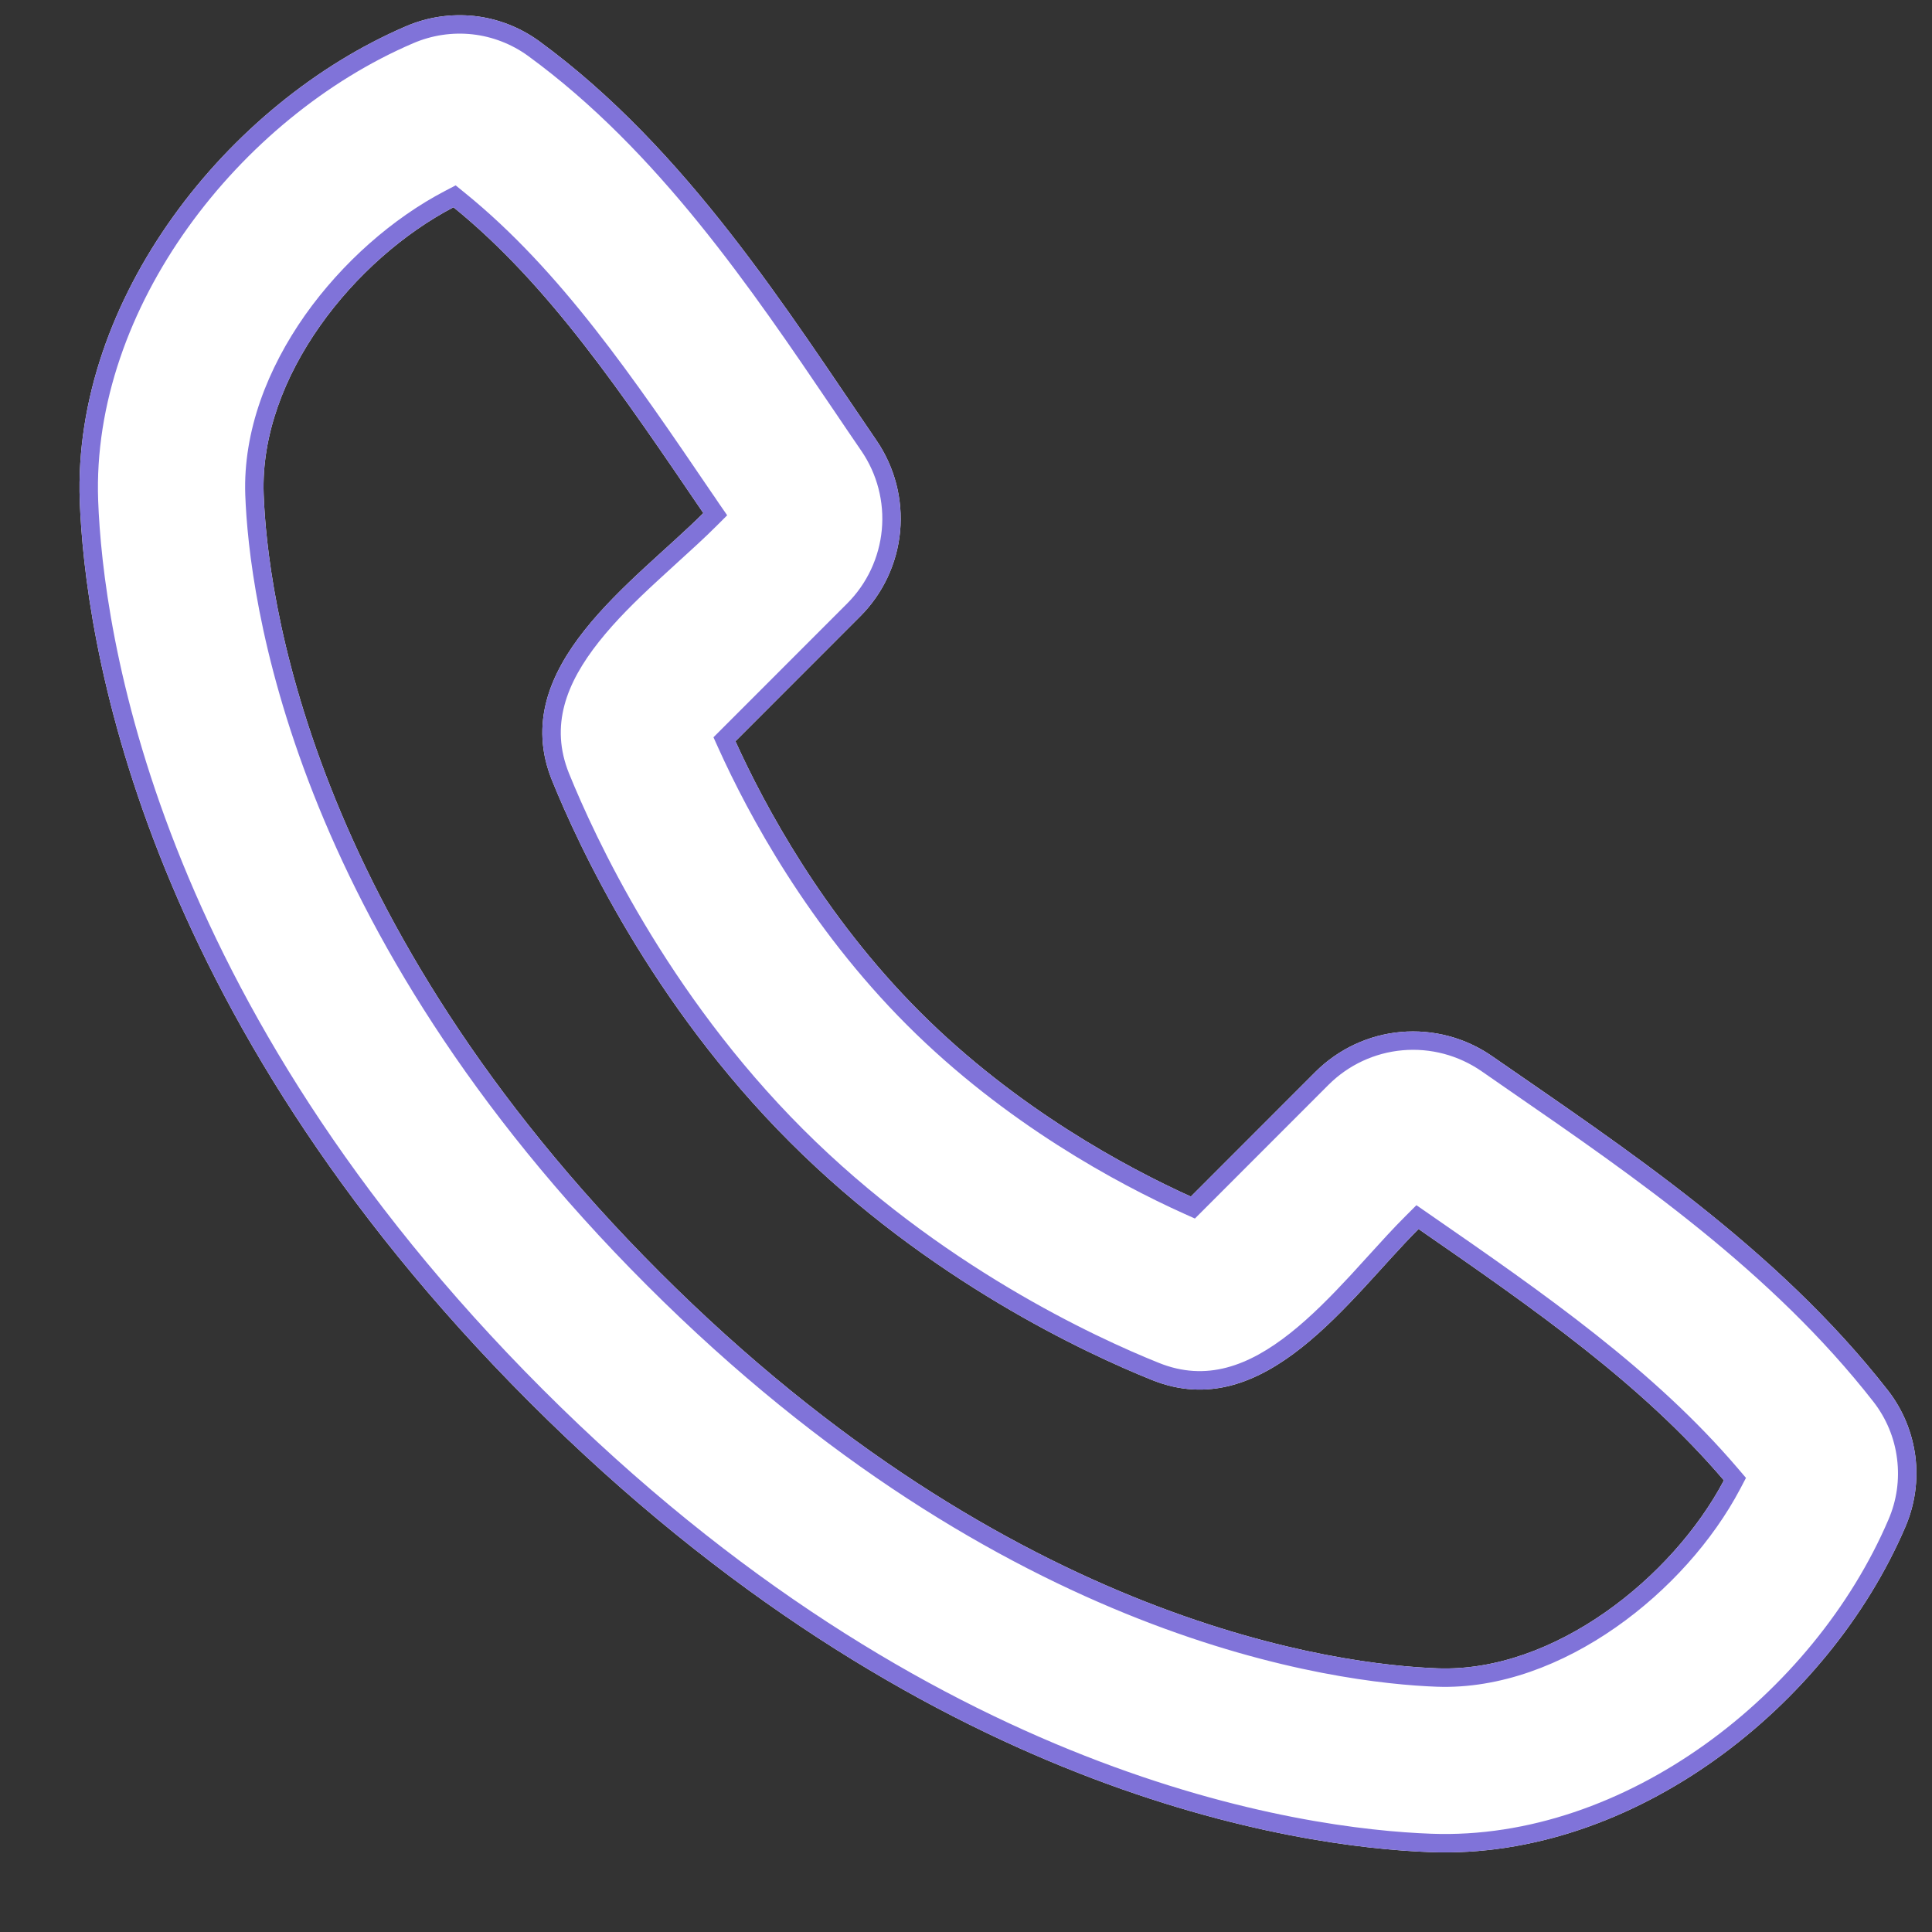
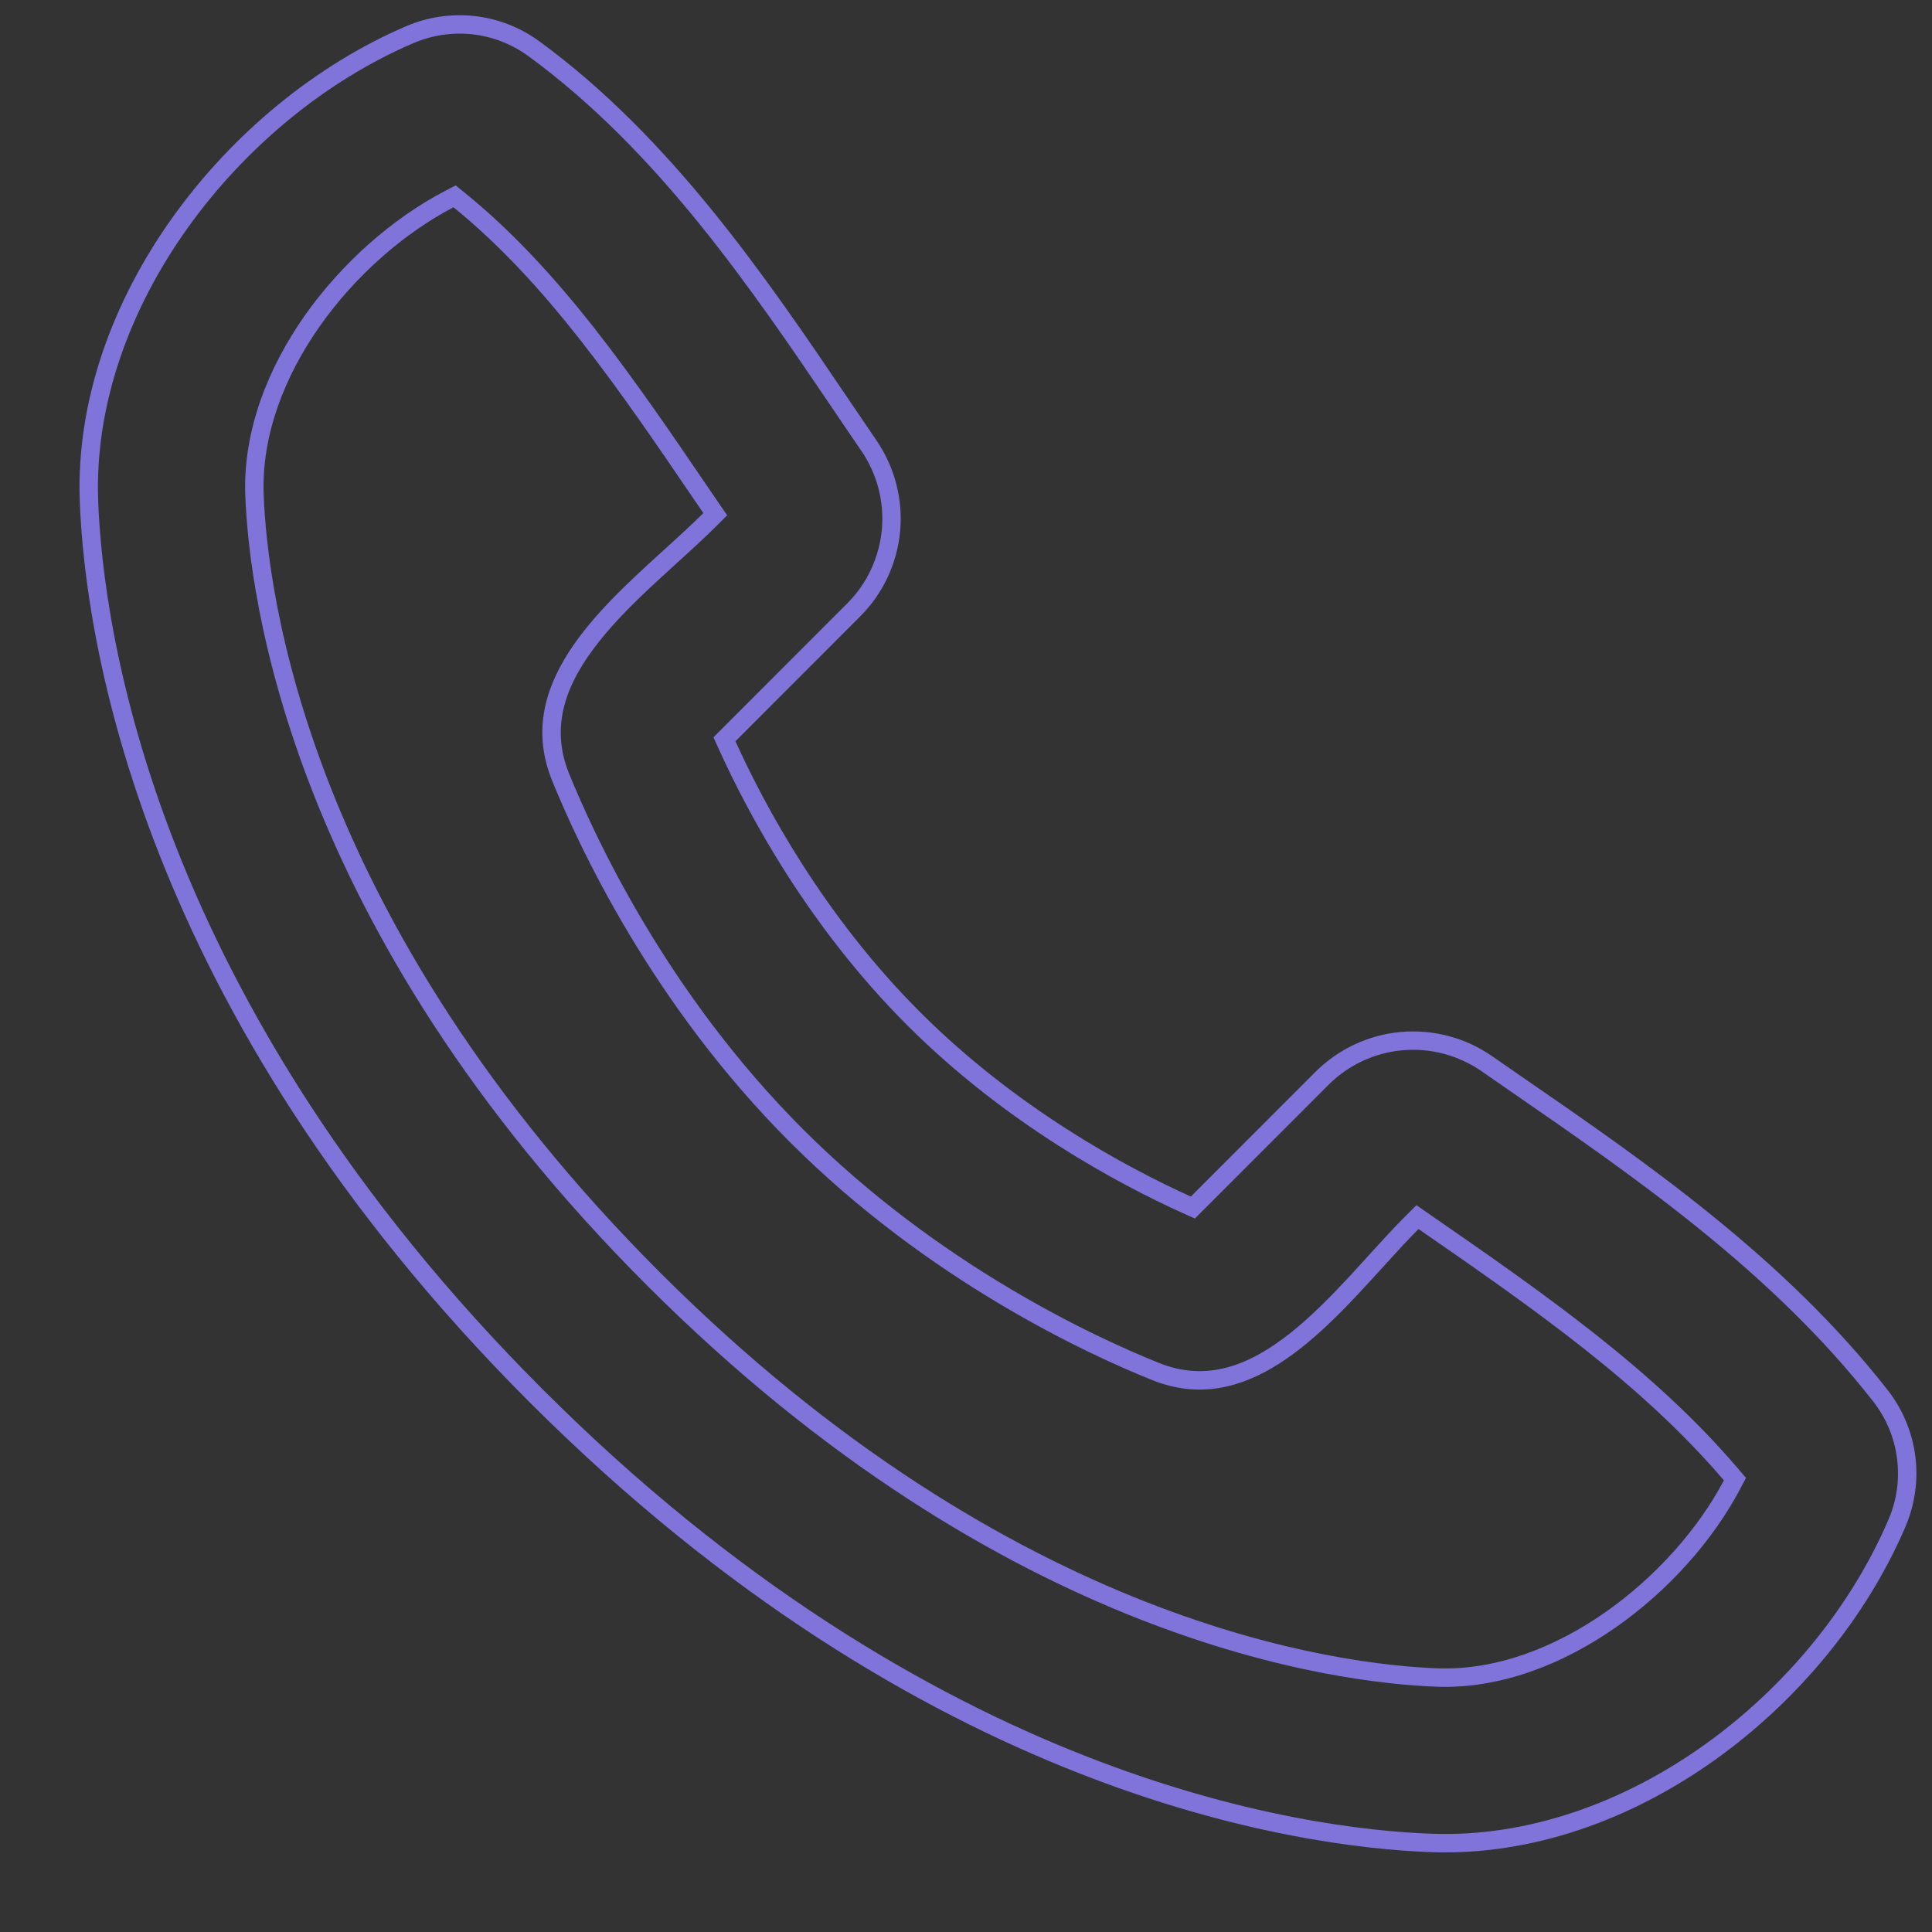
<svg xmlns="http://www.w3.org/2000/svg" width="21" height="21" viewBox="0 0 21 21" fill="none">
  <rect x="0" y="0" width="21" height="21" fill="#333333" stroke="none" />
-   <path fill-rule="evenodd" clip-rule="evenodd" d="M7.172 13.829C11.017 17.674 14.58 18.095 15.626 18.134C16.89 18.18 18.18 17.148 18.738 16.091C17.848 15.047 16.689 14.237 15.419 13.359C14.671 14.107 13.749 15.497 12.519 14.999C11.82 14.718 10.094 13.923 8.586 12.414C7.077 10.906 6.283 9.18 6 8.482C5.502 7.251 6.896 6.326 7.645 5.577C6.767 4.287 5.971 3.098 4.929 2.253C3.857 2.813 2.819 4.093 2.866 5.374C2.905 6.42 3.326 9.983 7.172 13.829ZM15.552 20.132C14.112 20.079 10.031 19.516 5.757 15.242C1.484 10.969 0.921 6.889 0.867 5.448C0.787 3.252 2.469 1.119 4.412 0.286C4.646 0.185 4.902 0.147 5.156 0.174C5.409 0.202 5.651 0.296 5.857 0.445C7.465 1.618 8.574 3.395 9.527 4.787C9.725 5.077 9.816 5.426 9.784 5.776C9.751 6.125 9.598 6.452 9.35 6.7L7.994 8.057C8.309 8.752 8.95 9.95 10 11C11.05 12.05 12.248 12.691 12.944 13.006L14.299 11.65C14.548 11.402 14.877 11.248 15.227 11.217C15.578 11.186 15.928 11.279 16.217 11.479C17.637 12.463 19.305 13.556 20.521 15.113C20.683 15.321 20.785 15.569 20.819 15.83C20.852 16.091 20.814 16.356 20.71 16.598C19.873 18.551 17.755 20.213 15.552 20.132Z" fill="white" />
  <path fill-rule="evenodd" clip-rule="evenodd" d="M15.618 18.334C14.533 18.294 10.918 17.858 7.031 13.97C3.142 10.082 2.707 6.467 2.666 5.382C2.641 4.685 2.91 4.003 3.314 3.428C3.72 2.853 4.271 2.371 4.836 2.076L4.953 2.015L5.055 2.098C6.092 2.939 6.888 4.109 7.731 5.349C7.758 5.387 7.784 5.426 7.81 5.465L7.904 5.601L7.786 5.719C7.657 5.848 7.506 5.985 7.354 6.123C7.282 6.189 7.209 6.255 7.138 6.321C6.911 6.53 6.692 6.746 6.512 6.973C6.152 7.427 5.976 7.888 6.185 8.407C6.464 9.093 7.245 10.791 8.727 12.273C10.209 13.755 11.907 14.537 12.594 14.813C13.112 15.023 13.573 14.848 14.025 14.49C14.252 14.31 14.467 14.091 14.677 13.865C14.742 13.794 14.808 13.721 14.874 13.649C15.012 13.497 15.148 13.347 15.278 13.218L15.396 13.1L15.533 13.195C16.799 14.07 17.98 14.894 18.89 15.961L18.978 16.064L18.915 16.184C18.62 16.743 18.136 17.289 17.561 17.69C16.987 18.091 16.306 18.359 15.618 18.334ZM6 8.482C5.586 7.458 6.48 6.646 7.224 5.971C7.375 5.834 7.519 5.703 7.645 5.577C7.621 5.542 7.598 5.508 7.574 5.473C6.724 4.223 5.943 3.075 4.929 2.253C3.857 2.813 2.819 4.093 2.866 5.374C2.905 6.42 3.326 9.983 7.172 13.829C11.017 17.674 14.58 18.095 15.626 18.134C16.89 18.18 18.18 17.148 18.738 16.091C17.848 15.047 16.689 14.237 15.419 13.359C15.293 13.485 15.162 13.629 15.026 13.779C14.352 14.521 13.542 15.413 12.519 14.999C11.82 14.718 10.094 13.923 8.586 12.414C7.077 10.906 6.283 9.18 6 8.482ZM4.412 0.286C2.469 1.119 0.787 3.252 0.867 5.448C0.921 6.889 1.484 10.969 5.757 15.242C10.031 19.516 14.112 20.079 15.552 20.132C17.755 20.213 19.873 18.551 20.71 16.598C20.814 16.356 20.852 16.091 20.819 15.83C20.785 15.569 20.683 15.321 20.521 15.113C19.395 13.671 17.882 12.627 16.536 11.7C16.429 11.625 16.322 11.552 16.217 11.479C15.928 11.279 15.578 11.186 15.227 11.217C14.877 11.248 14.548 11.402 14.299 11.65L12.944 13.006C12.248 12.691 11.05 12.05 10 11C8.95 9.95 8.309 8.752 7.994 8.057L9.35 6.7C9.598 6.452 9.751 6.125 9.784 5.776C9.816 5.426 9.725 5.077 9.527 4.787C9.429 4.643 9.328 4.495 9.226 4.344C8.34 3.034 7.299 1.497 5.857 0.445C5.651 0.296 5.409 0.202 5.156 0.174C4.902 0.147 4.646 0.185 4.412 0.286ZM5.739 0.607C7.151 1.637 8.172 3.144 9.061 4.457C9.163 4.608 9.263 4.756 9.362 4.9C9.534 5.151 9.613 5.454 9.585 5.757C9.557 6.06 9.424 6.344 9.209 6.559L7.755 8.014L7.812 8.14C8.132 8.847 8.785 10.068 9.859 11.142C10.932 12.215 12.153 12.868 12.861 13.188L12.988 13.245L14.44 11.792C14.44 11.792 14.44 11.792 14.44 11.792C14.656 11.576 14.941 11.443 15.245 11.416C15.549 11.389 15.852 11.47 16.103 11.643C16.207 11.716 16.313 11.788 16.419 11.862C17.768 12.793 19.257 13.82 20.363 15.236C20.503 15.416 20.592 15.629 20.62 15.855C20.649 16.081 20.617 16.31 20.526 16.519C19.715 18.413 17.663 20.01 15.559 19.932C14.159 19.881 10.13 19.332 5.898 15.101C1.668 10.871 1.119 6.842 1.067 5.441C0.991 3.345 2.606 1.278 4.491 0.47C4.693 0.383 4.915 0.349 5.134 0.373C5.352 0.397 5.561 0.478 5.739 0.607Z" fill="#8073D9" />
</svg>